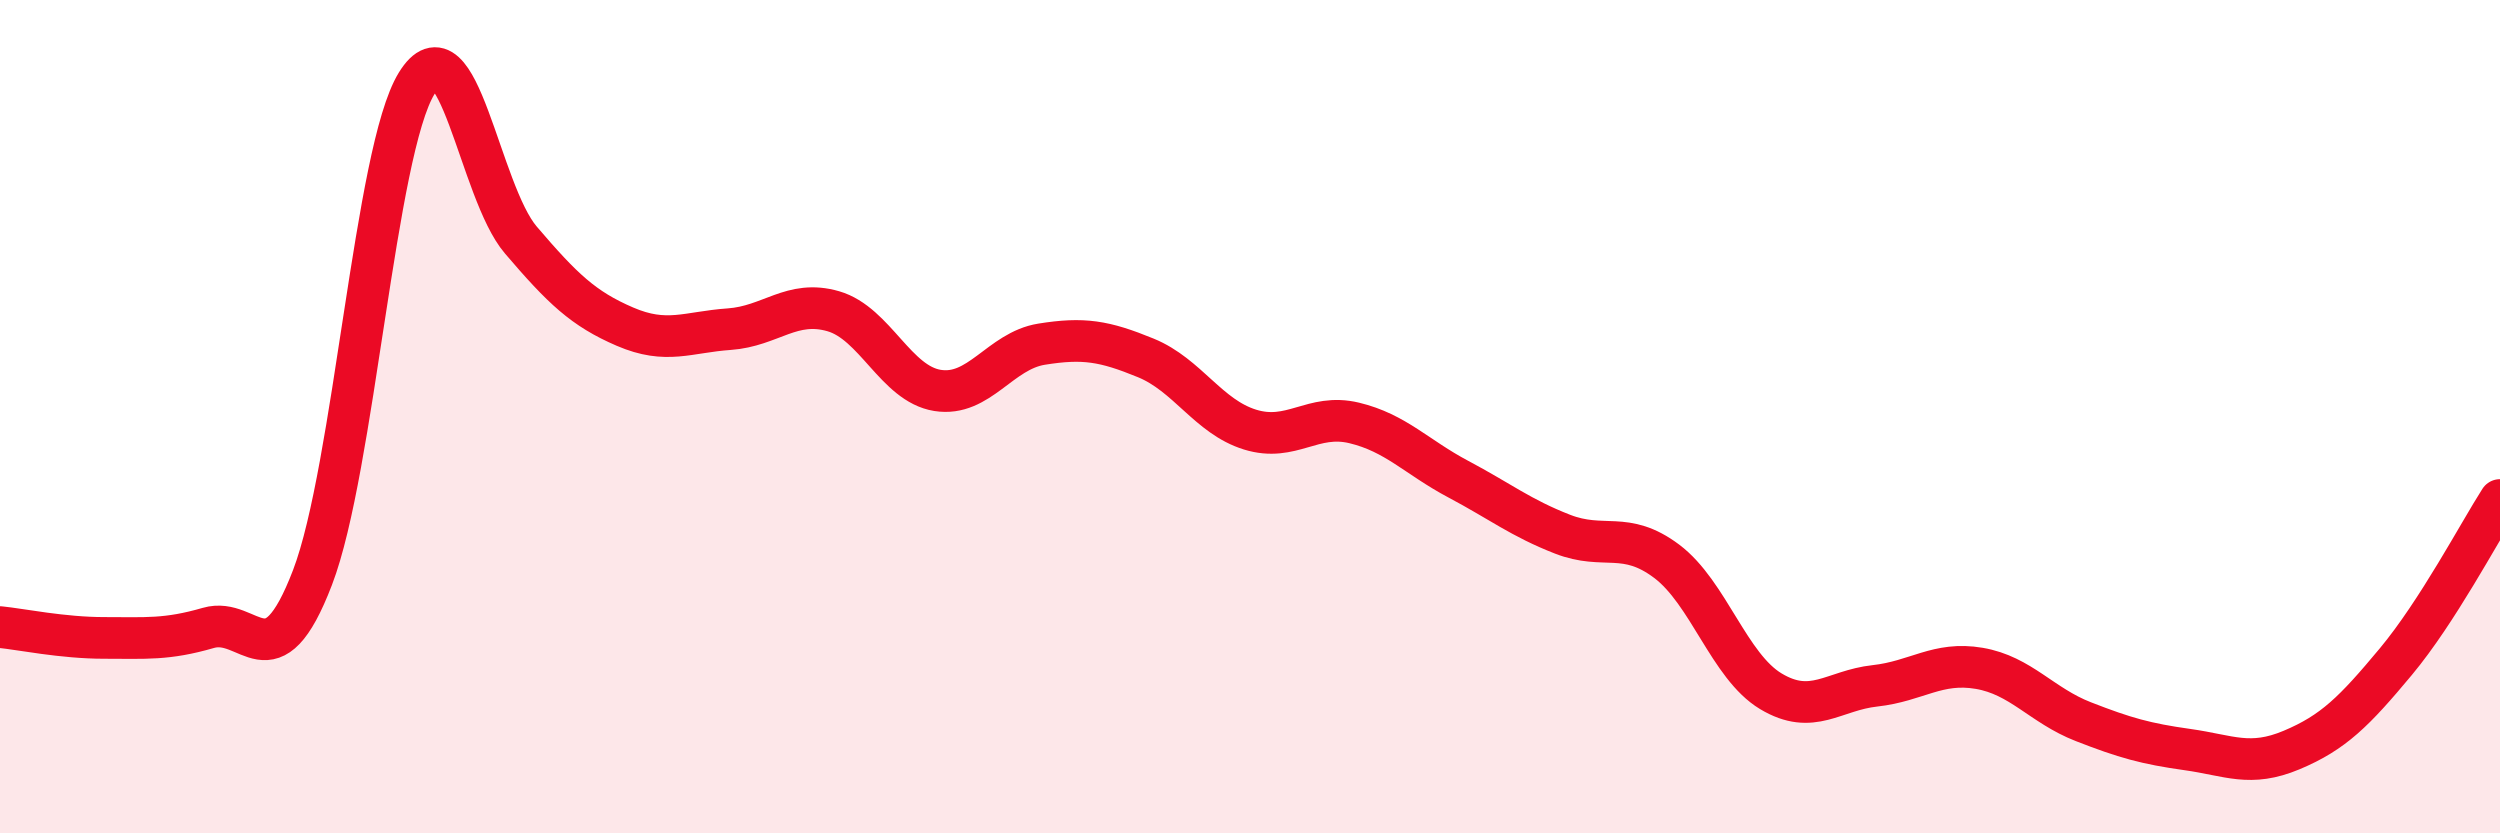
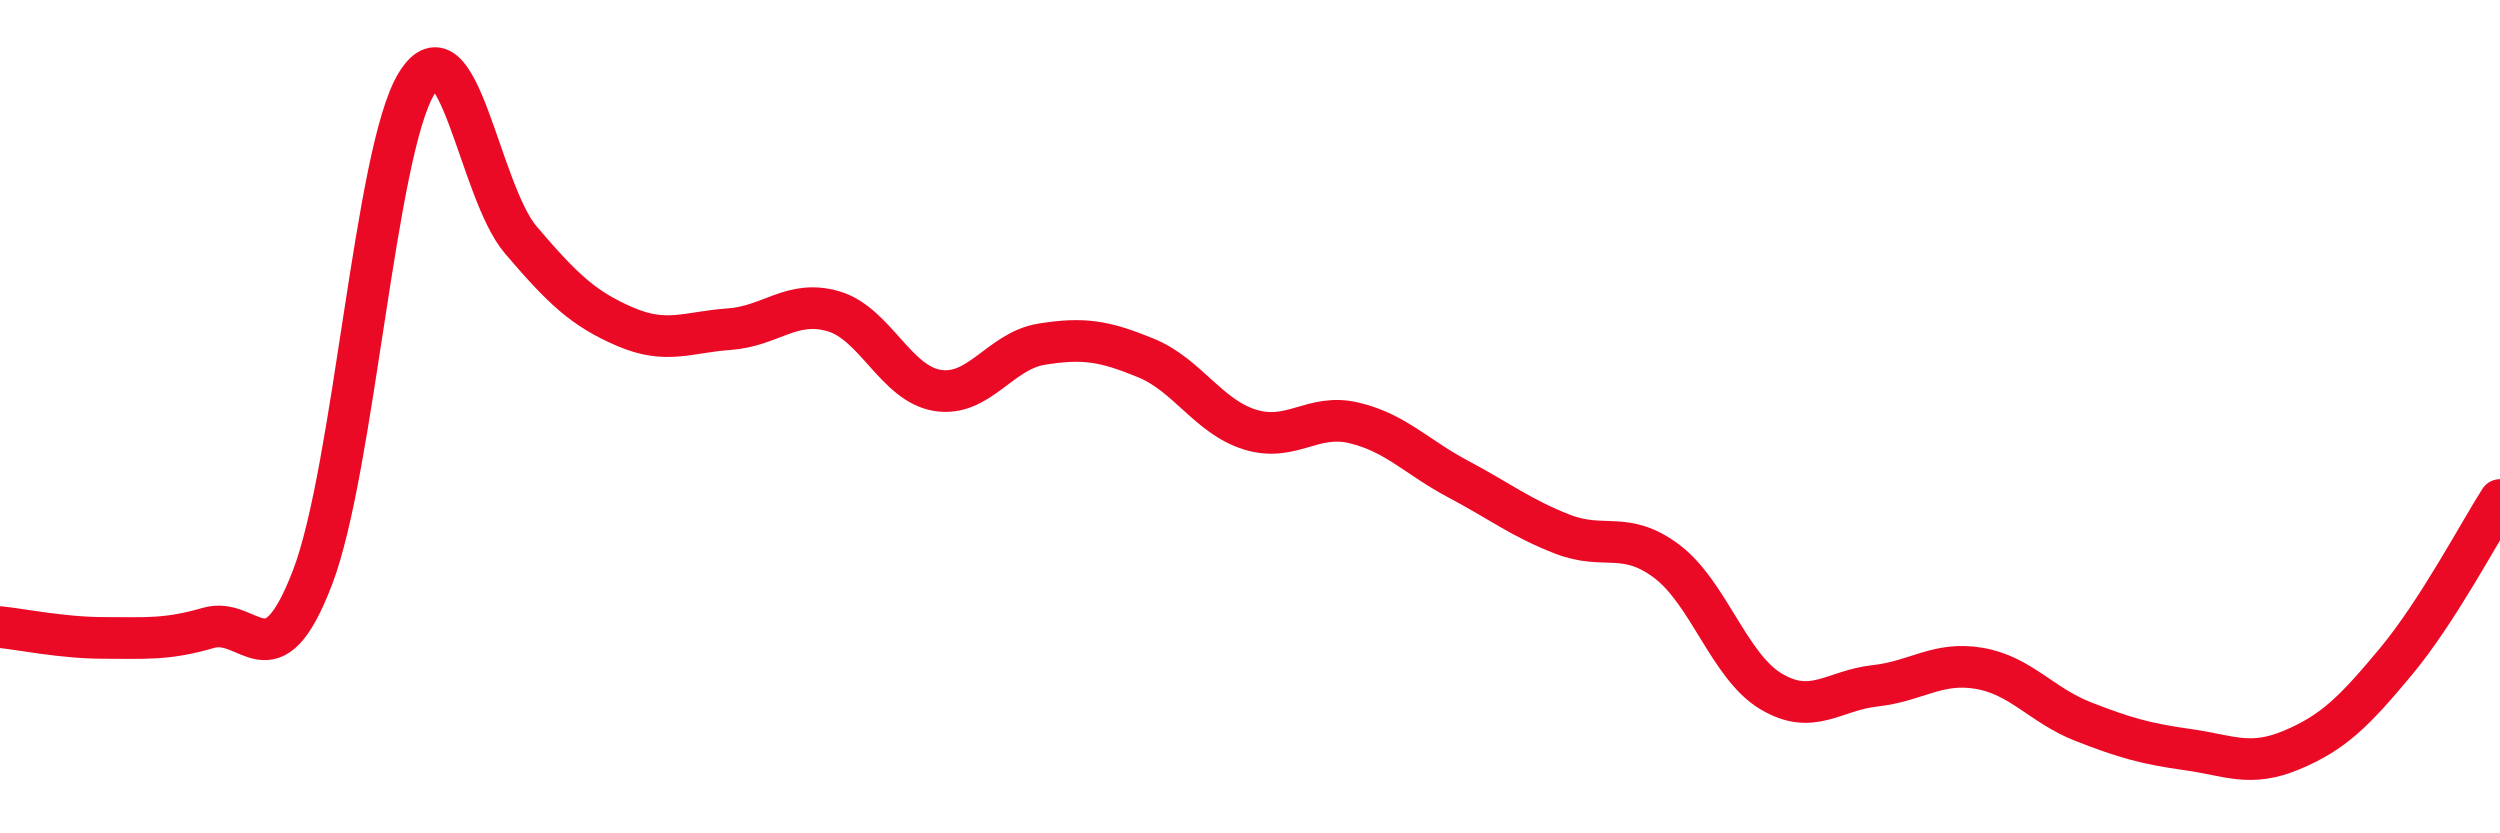
<svg xmlns="http://www.w3.org/2000/svg" width="60" height="20" viewBox="0 0 60 20">
-   <path d="M 0,15.05 C 0.5,15.1 1.5,15.31 2.5,15.31 C 3.5,15.31 4,15.36 5,15.07 C 6,14.78 6.5,16.47 7.5,13.86 C 8.5,11.25 9,3.62 10,2 C 11,0.38 11.5,4.59 12.5,5.76 C 13.5,6.93 14,7.41 15,7.84 C 16,8.27 16.5,7.97 17.5,7.9 C 18.5,7.83 19,7.18 20,7.47 C 21,7.76 21.5,9.21 22.5,9.37 C 23.5,9.53 24,8.42 25,8.26 C 26,8.1 26.5,8.18 27.5,8.59 C 28.5,9 29,10 30,10.31 C 31,10.62 31.5,9.91 32.5,10.15 C 33.5,10.39 34,10.97 35,11.5 C 36,12.03 36.5,12.43 37.5,12.82 C 38.5,13.21 39,12.72 40,13.47 C 41,14.22 41.5,15.99 42.5,16.59 C 43.5,17.19 44,16.57 45,16.46 C 46,16.35 46.5,15.87 47.5,16.04 C 48.5,16.21 49,16.93 50,17.32 C 51,17.71 51.5,17.85 52.5,17.99 C 53.5,18.13 54,18.42 55,18 C 56,17.58 56.5,17.08 57.5,15.88 C 58.5,14.68 59.5,12.78 60,12L60 20L0 20Z" fill="#EB0A25" opacity="0.1" stroke-linecap="round" stroke-linejoin="round" />
  <path d="M 0,15.05 C 0.5,15.1 1.5,15.31 2.5,15.31 C 3.5,15.31 4,15.36 5,15.07 C 6,14.78 6.5,16.47 7.5,13.86 C 8.5,11.25 9,3.62 10,2 C 11,0.38 11.5,4.59 12.5,5.76 C 13.5,6.93 14,7.41 15,7.84 C 16,8.27 16.5,7.97 17.5,7.9 C 18.5,7.83 19,7.18 20,7.47 C 21,7.76 21.5,9.21 22.5,9.37 C 23.5,9.53 24,8.42 25,8.26 C 26,8.1 26.5,8.18 27.5,8.59 C 28.5,9 29,10 30,10.31 C 31,10.62 31.5,9.91 32.5,10.15 C 33.5,10.39 34,10.97 35,11.5 C 36,12.03 36.5,12.43 37.5,12.82 C 38.5,13.21 39,12.72 40,13.47 C 41,14.22 41.5,15.99 42.5,16.59 C 43.5,17.19 44,16.57 45,16.46 C 46,16.35 46.5,15.87 47.5,16.04 C 48.5,16.21 49,16.93 50,17.32 C 51,17.71 51.5,17.85 52.5,17.99 C 53.5,18.13 54,18.42 55,18 C 56,17.58 56.5,17.08 57.5,15.88 C 58.5,14.68 59.5,12.78 60,12" stroke="#EB0A25" stroke-width="1" fill="none" stroke-linecap="round" stroke-linejoin="round" />
</svg>